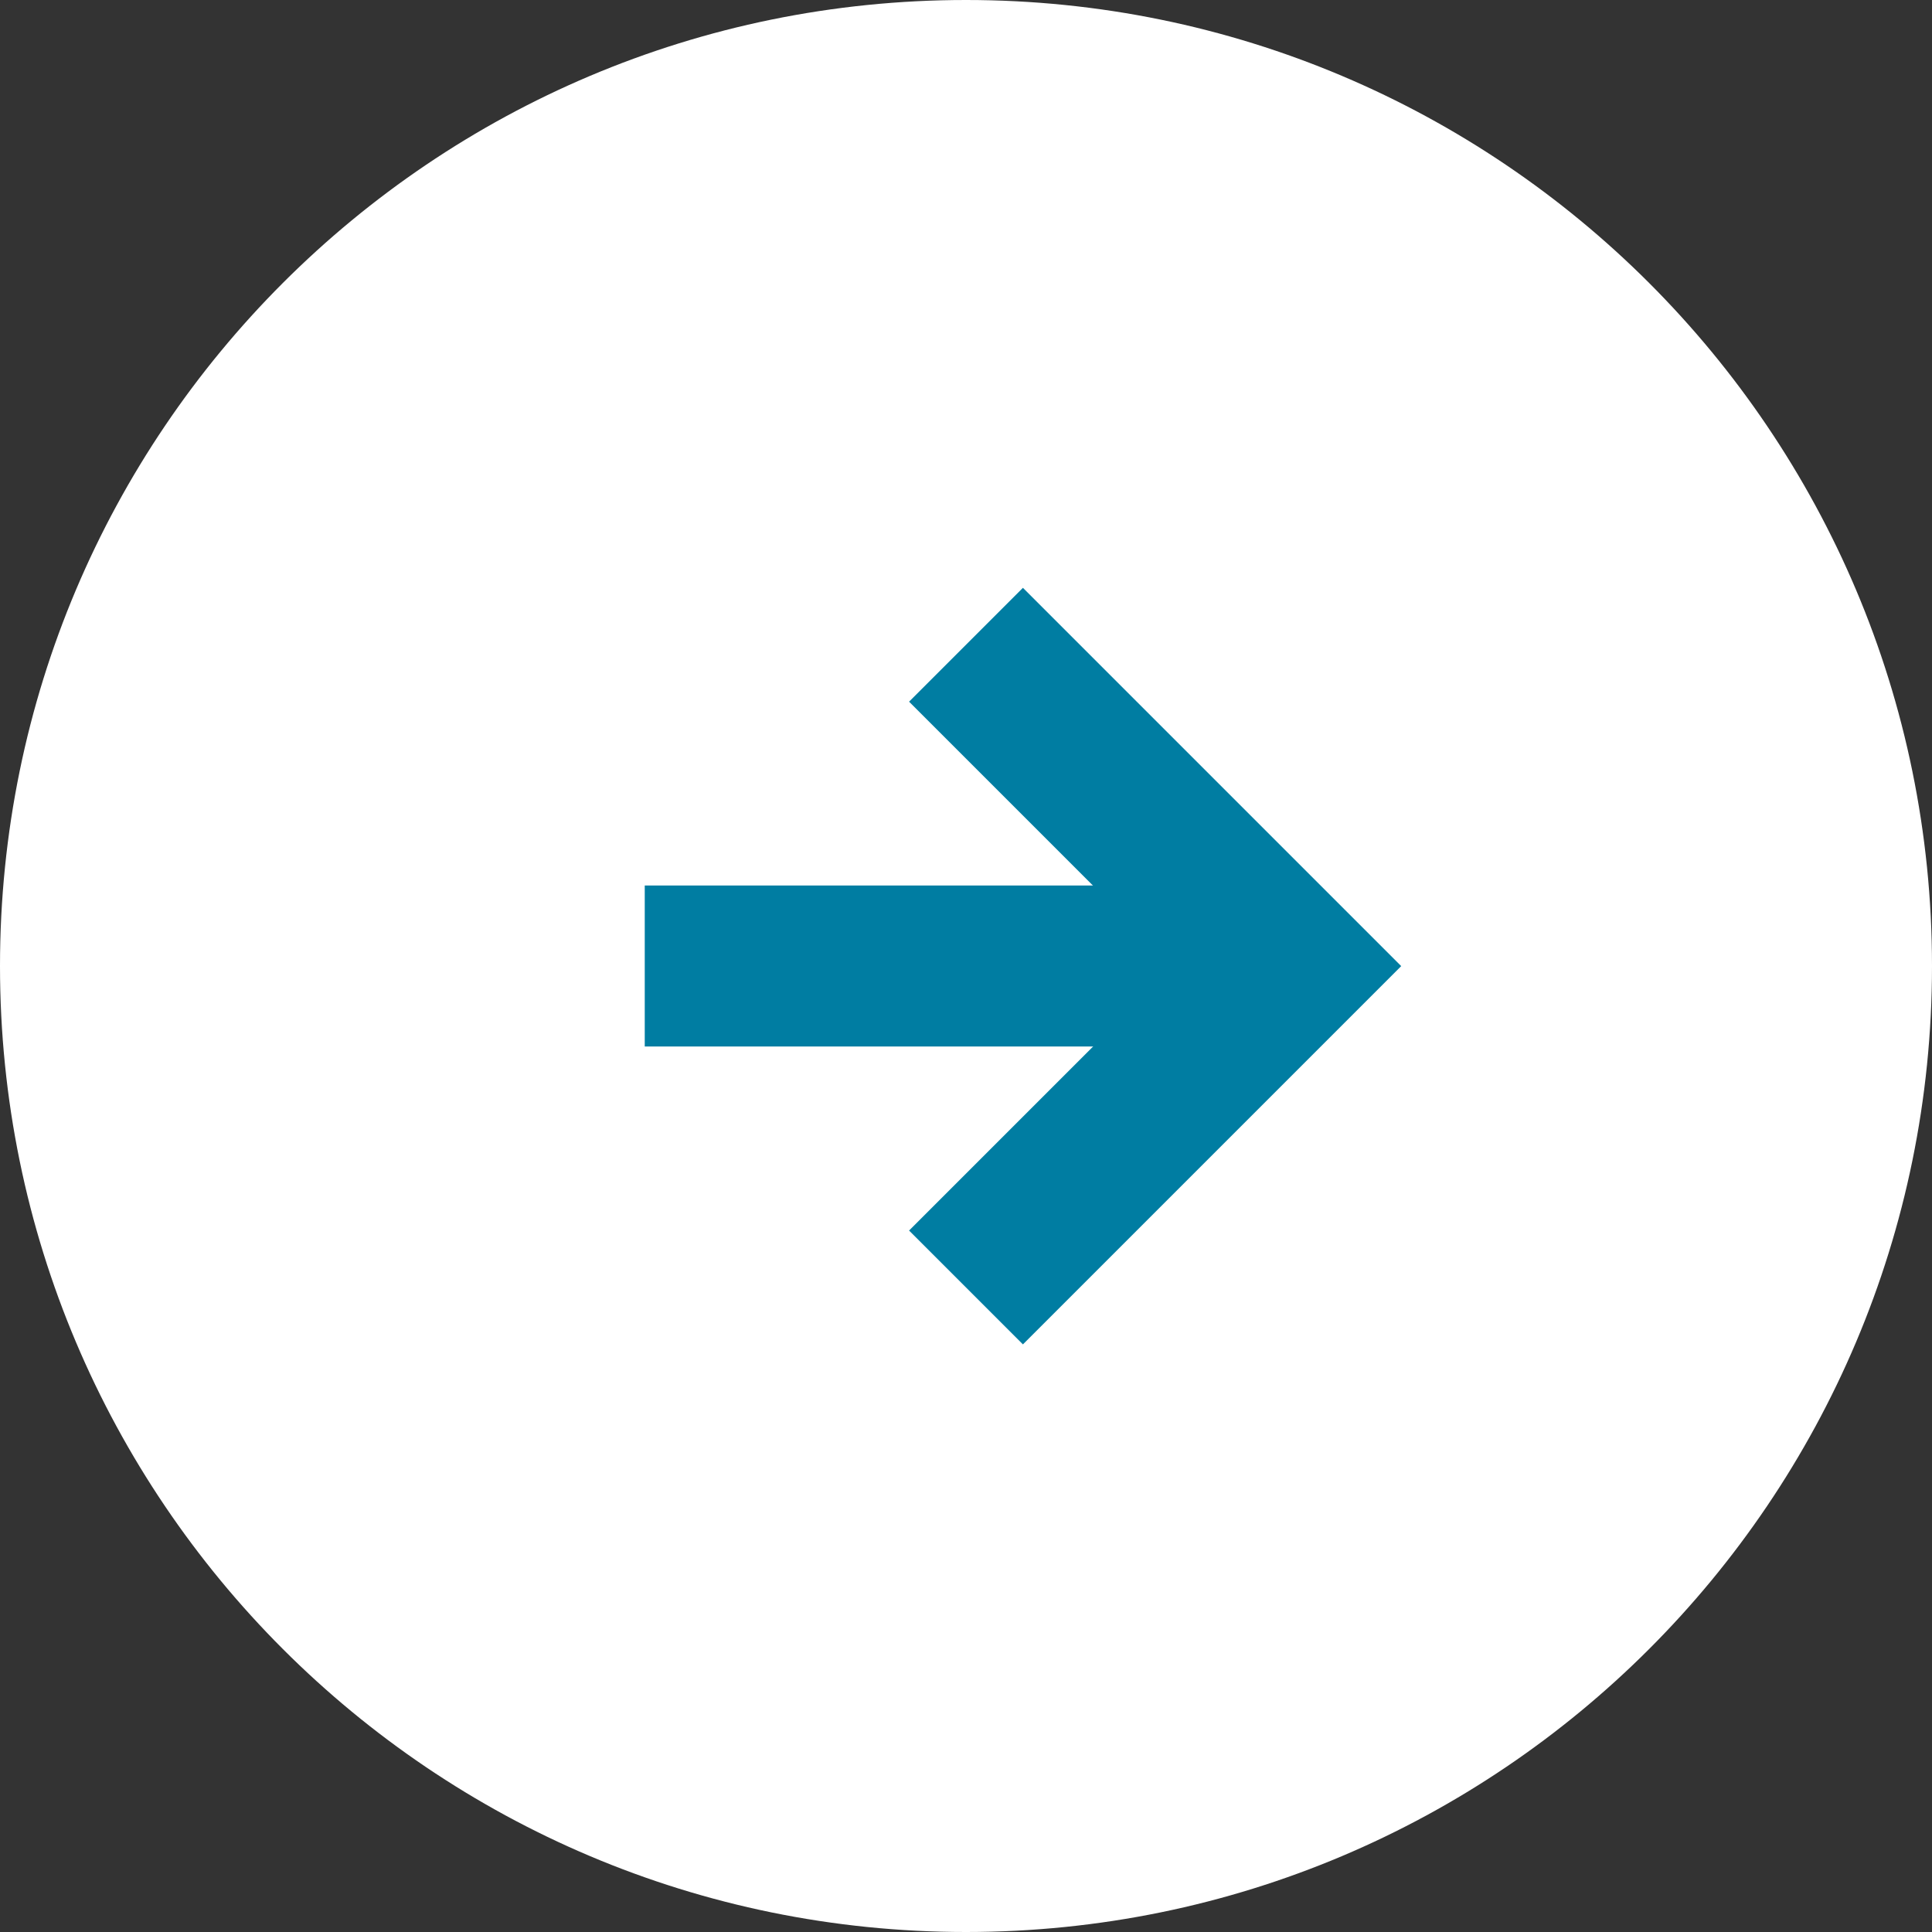
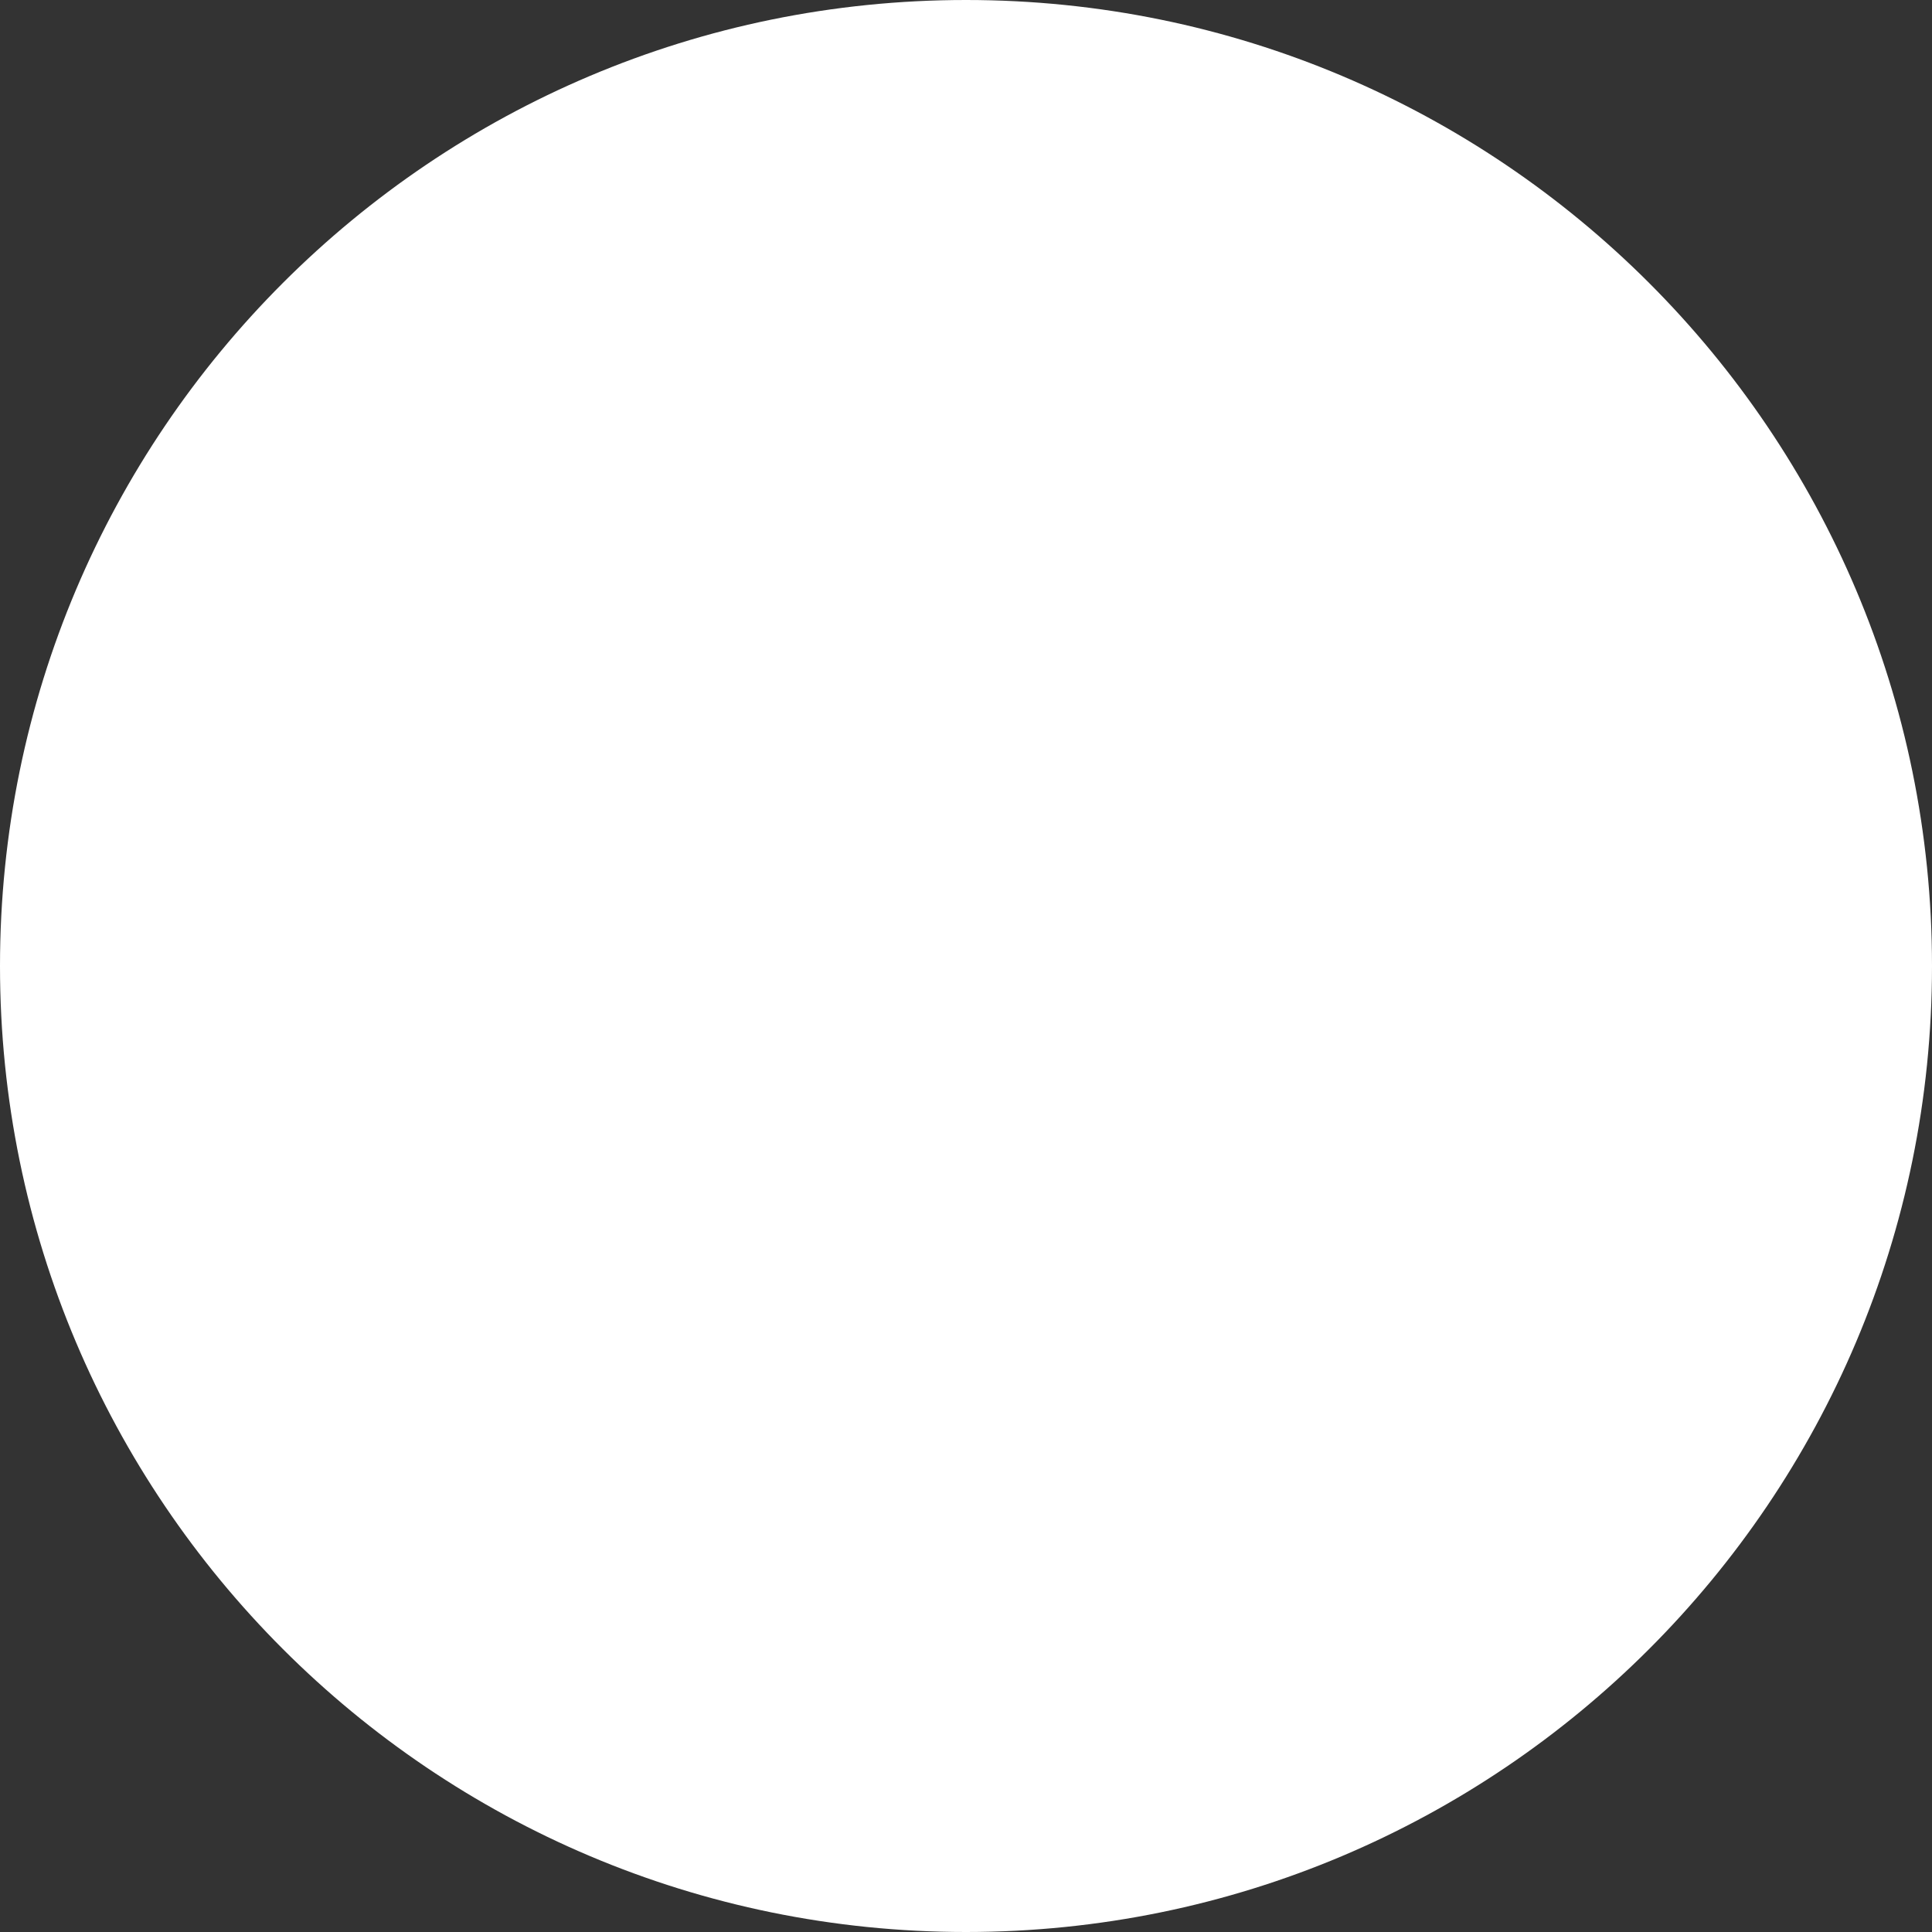
<svg xmlns="http://www.w3.org/2000/svg" viewBox="0 0 18 18" fill="none">
  <rect x="0" y="0" width="18" height="18" fill="#333333" stroke="none" />
  <path d="M9 18C13.971 18 18 13.971 18 9C18 4.029 13.971 0 9 0C4.029 0 0 4.029 0 9C0 13.971 4.029 18 9 18Z" fill="white" />
-   <path d="M6.007 9H11.994" stroke="#007DA2" stroke-width="1.5" />
-   <path d="M9 6.007L11.994 9.001L9 11.995" stroke="#007DA2" stroke-width="1.5" />
</svg>